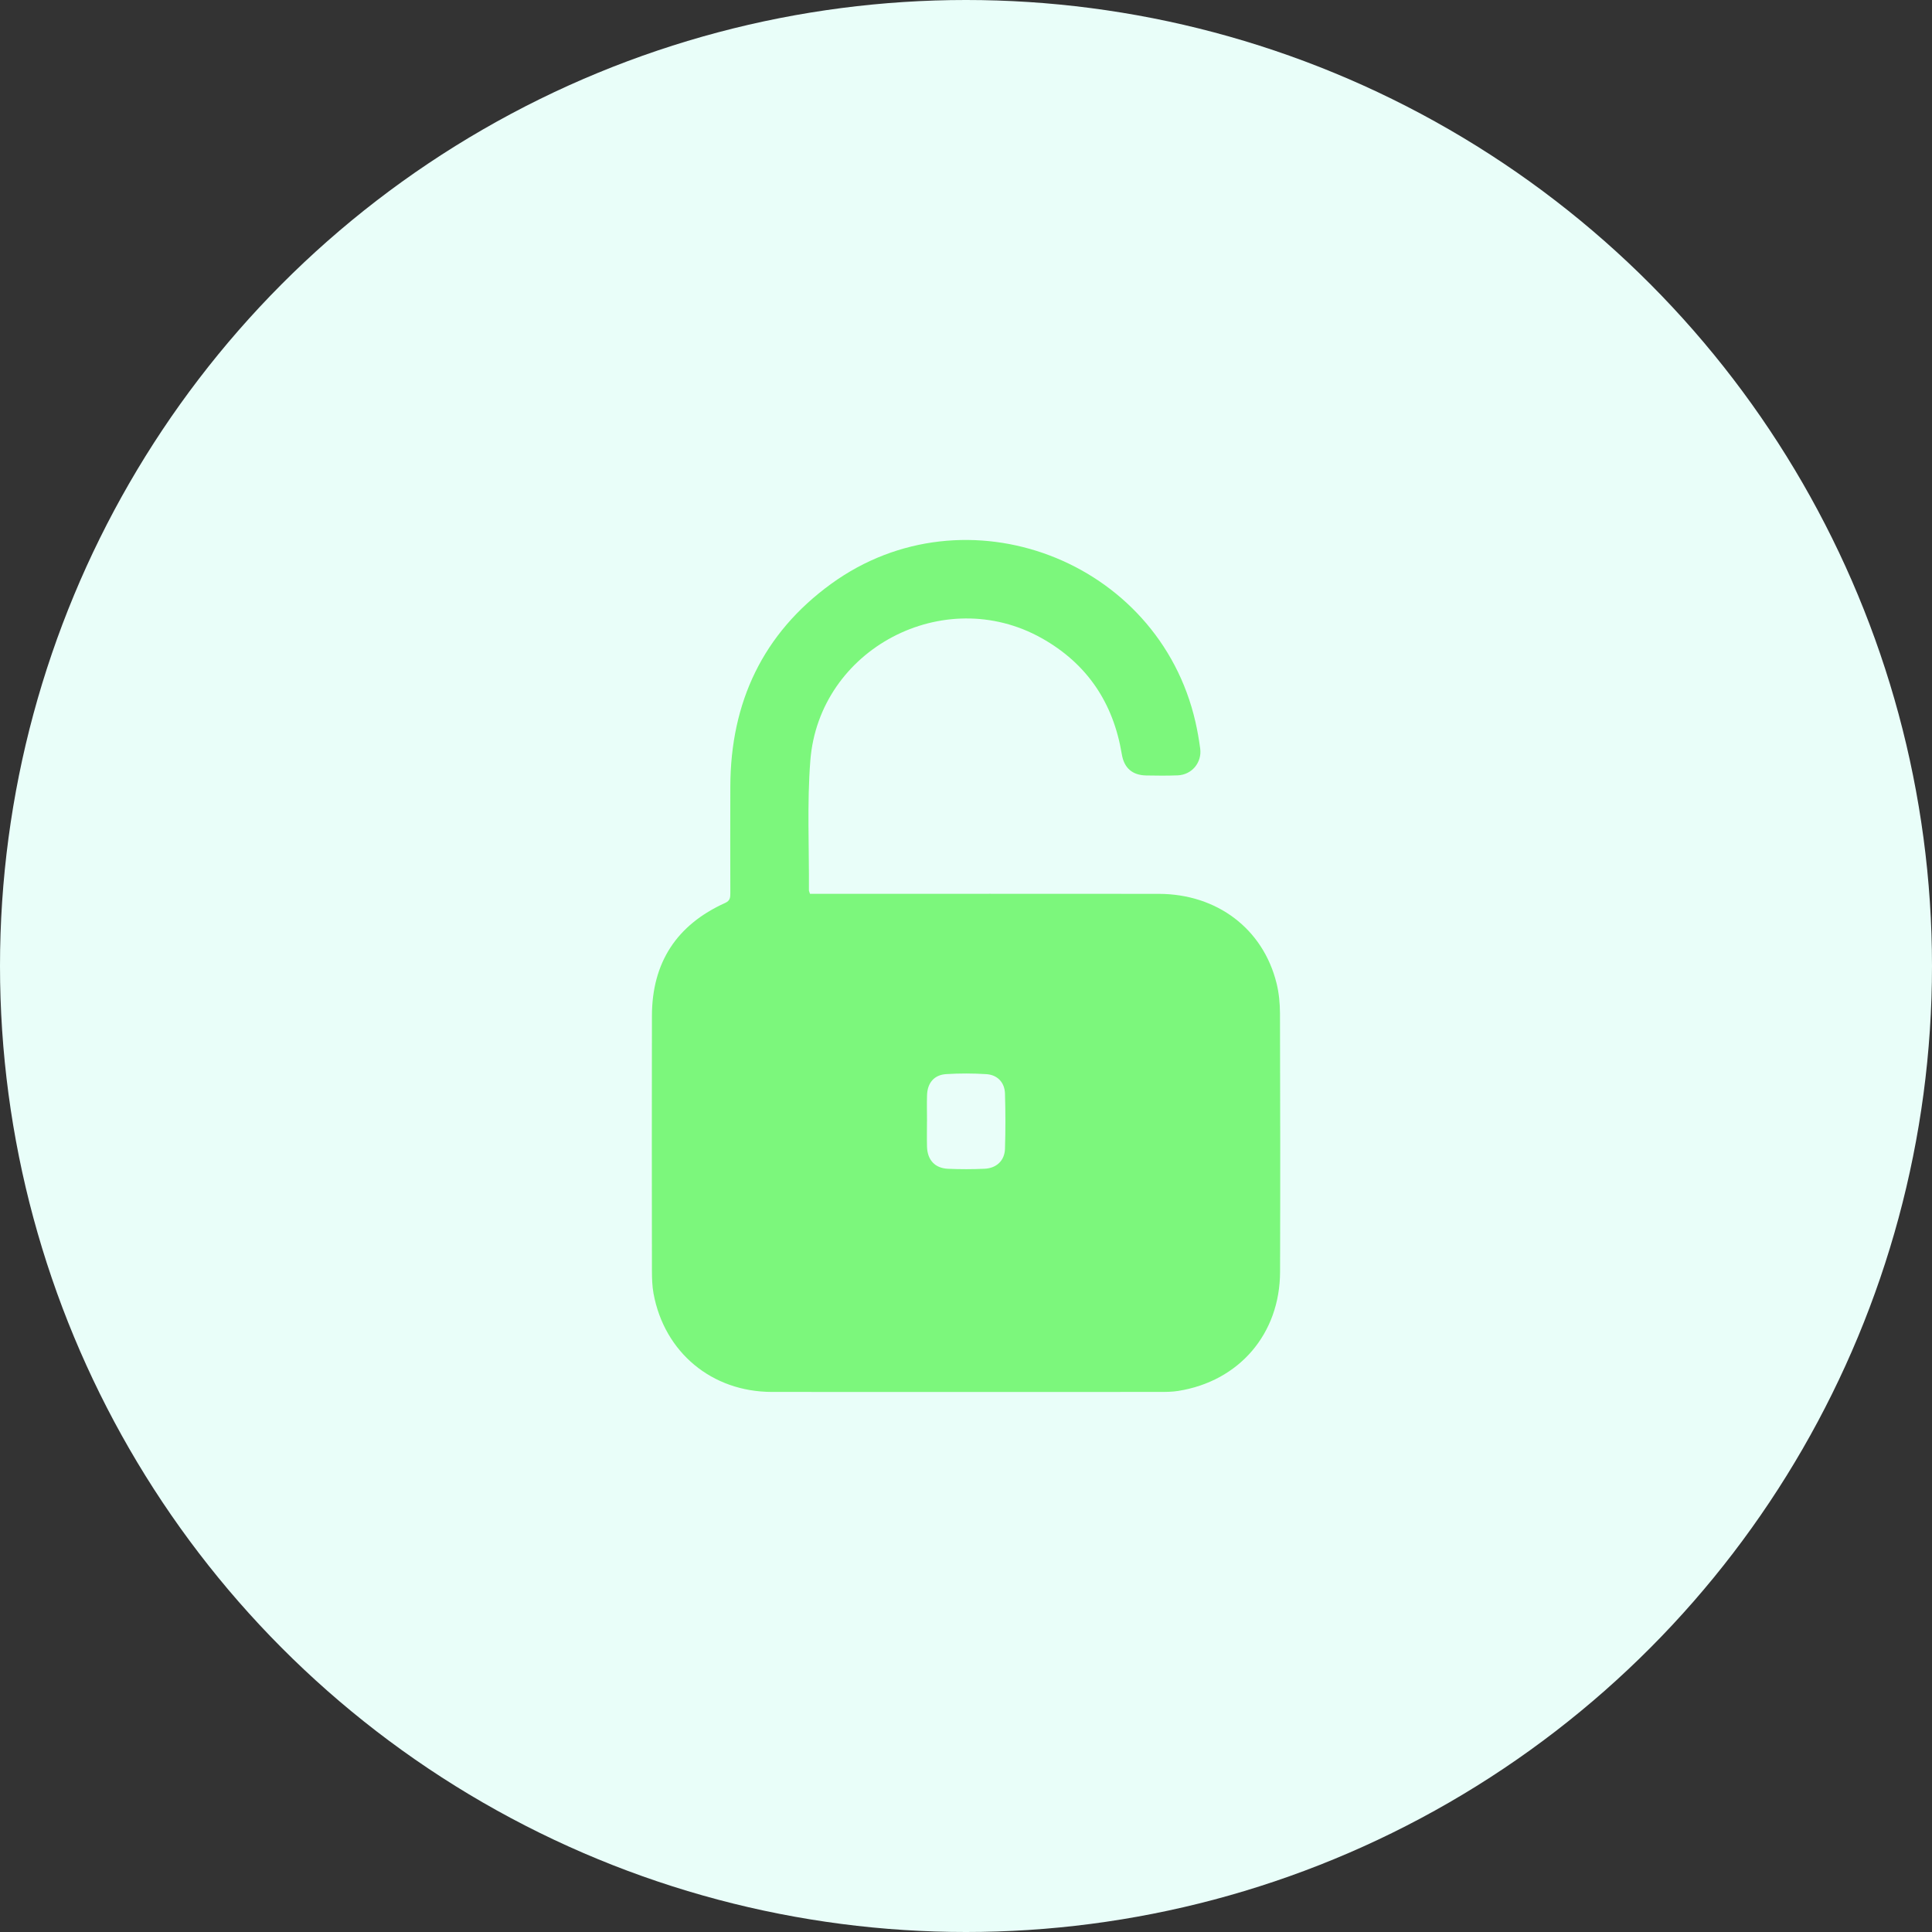
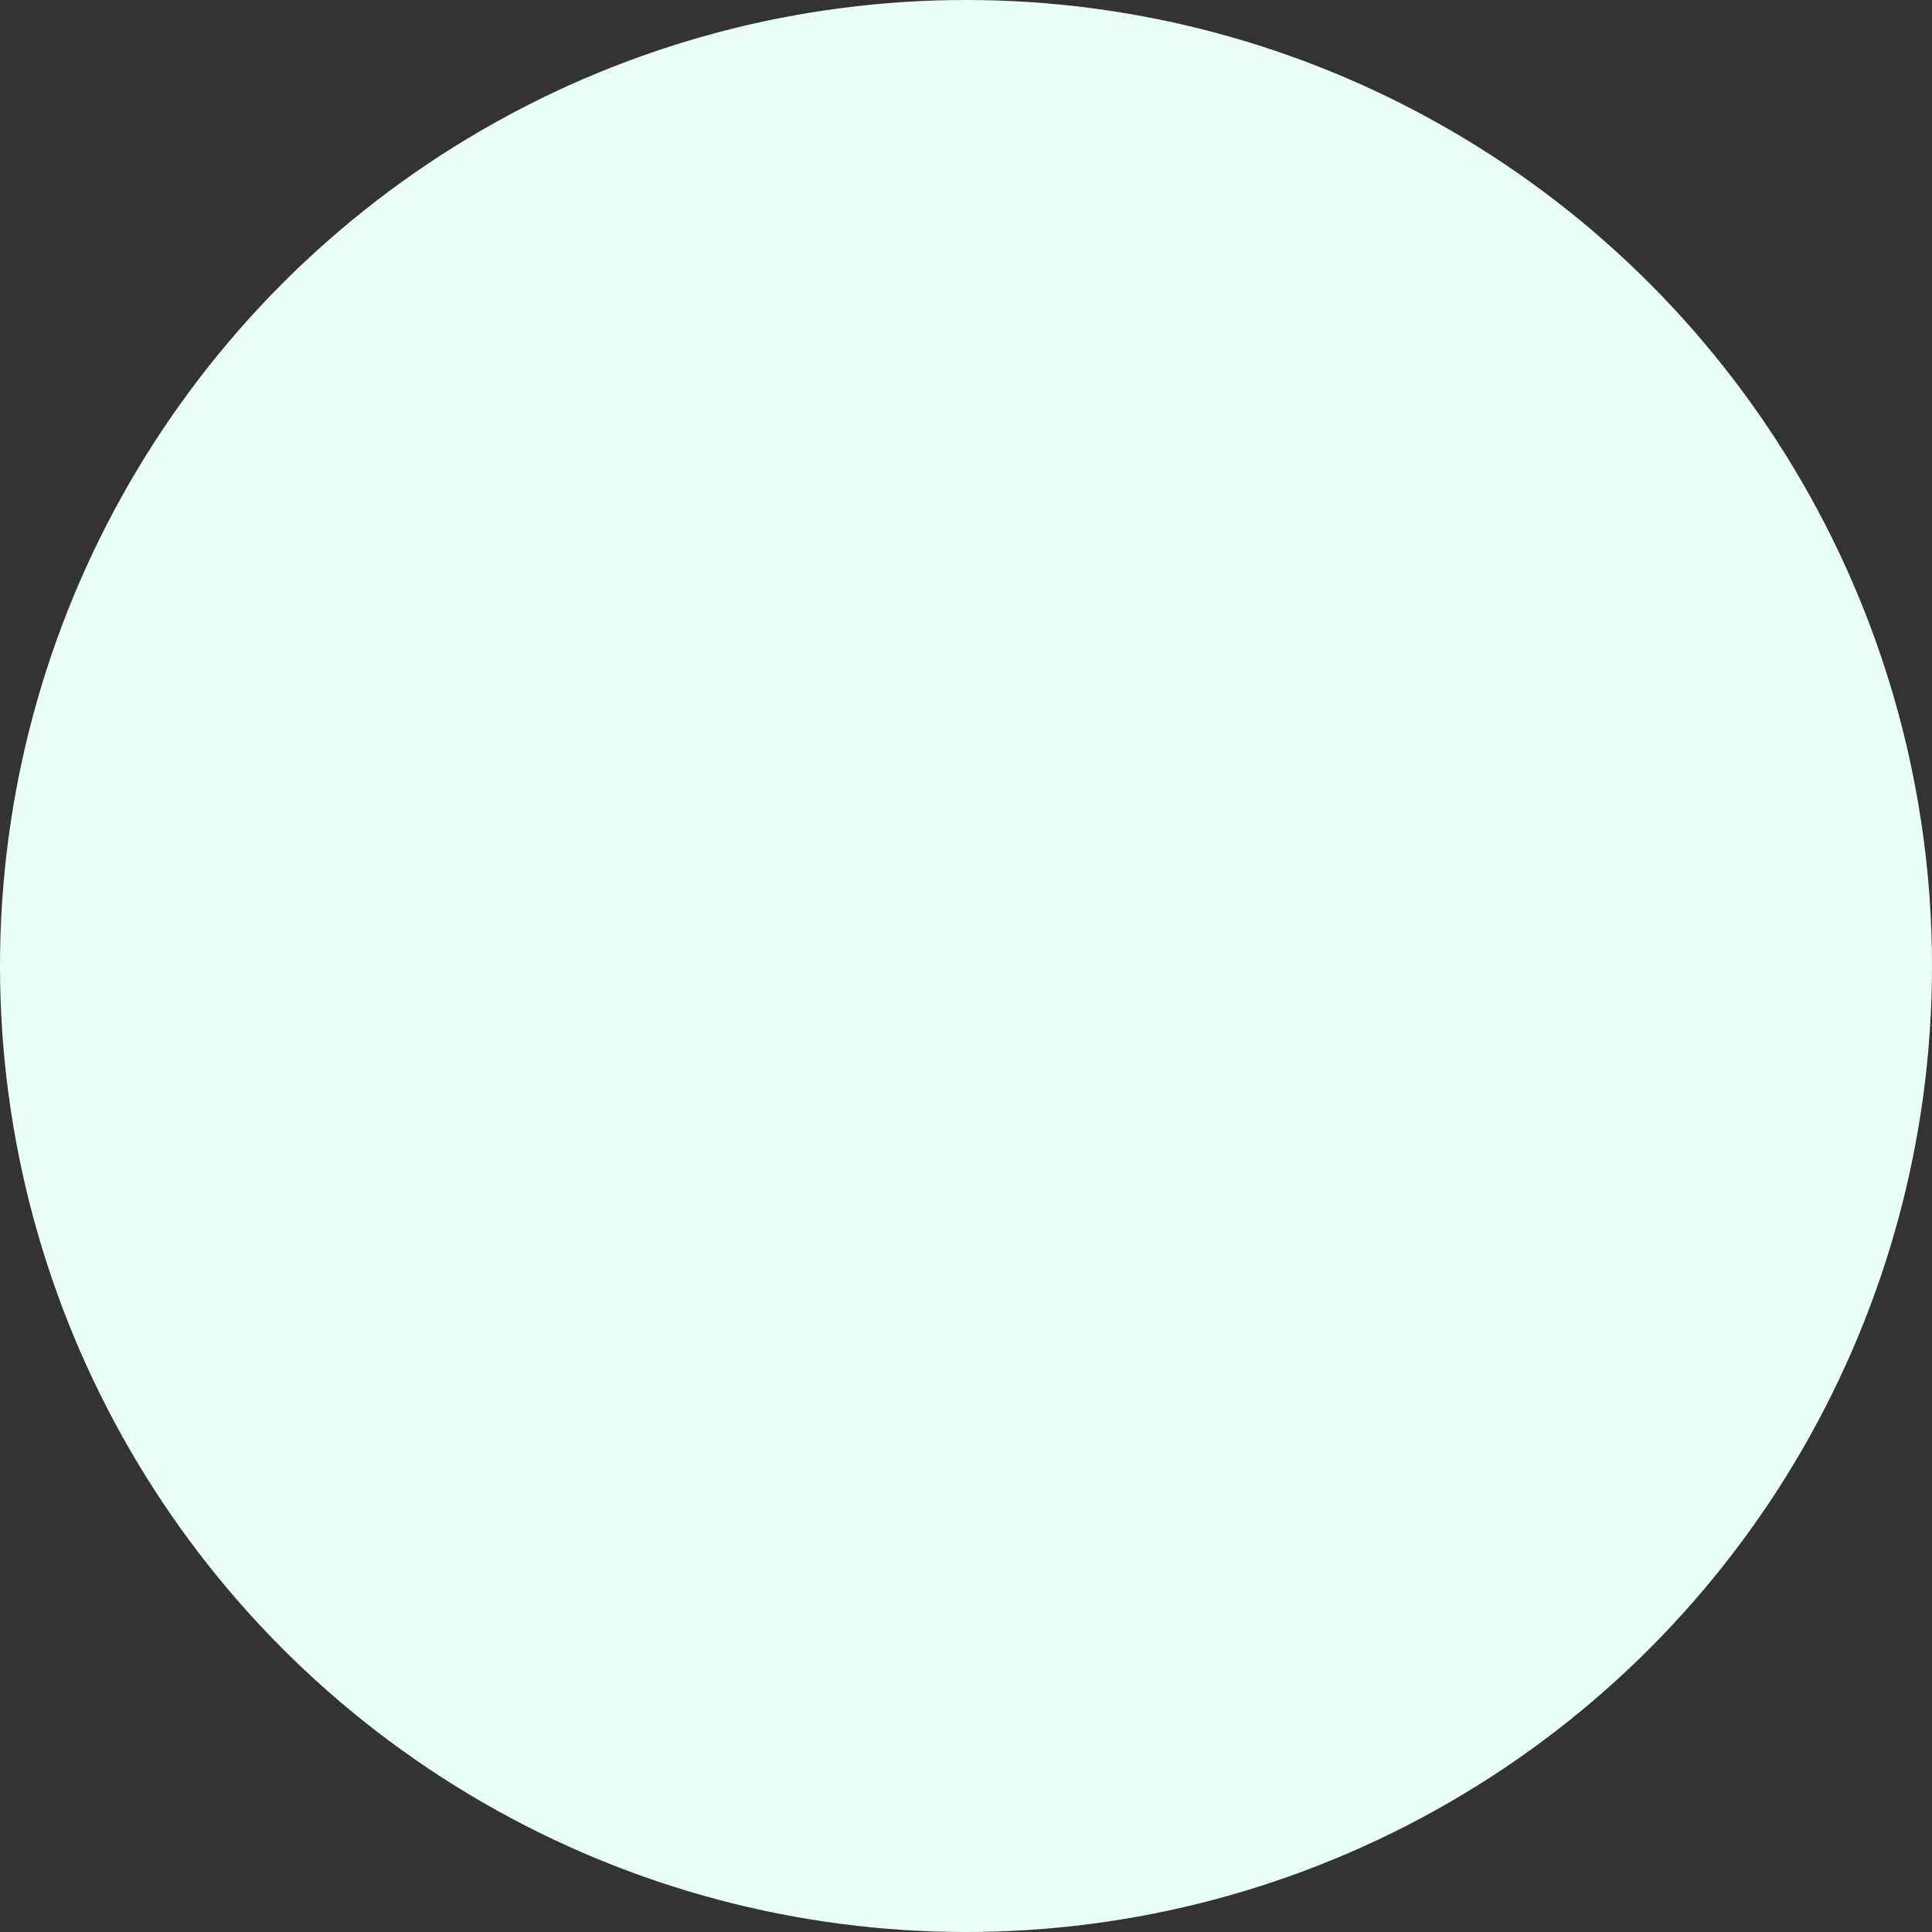
<svg xmlns="http://www.w3.org/2000/svg" id="Layer_2" viewBox="0 0 500 500">
  <rect x="0" y="0" width="500" height="500" fill="#333333" stroke="none" />
  <defs>
    <style>.cls-1{fill:#e9fef9;}.cls-2{fill:#7cf77c;}</style>
  </defs>
  <g id="_x31_1">
    <circle class="cls-1" cx="250" cy="250" r="250" />
-     <path class="cls-2" d="M209.59,231.32c1.09,0,2.06,0,3.04,0,29.08,0,58.17-.02,87.25.01,15.09.02,27,9.04,30.49,23.13.63,2.54.88,5.22.89,7.84.07,22.29.09,44.58.02,66.86-.05,16.05-10.58,28.3-26.36,30.81-1.56.25-3.16.26-4.74.26-33.47.01-66.93.03-100.4,0-15.57-.01-27.85-10.24-30.65-25.49-.35-1.92-.4-3.91-.41-5.86-.03-21.99-.05-43.97,0-65.96.02-13.79,6.38-23.57,18.95-29.24,1.27-.57,1.34-1.39,1.34-2.5-.02-9.22-.03-18.43,0-27.65.06-21.77,8.43-39.6,26.08-52.42,34.79-25.27,84.71-6.24,94.29,35.72.52,2.28.92,4.59,1.23,6.9.48,3.61-2.16,6.78-5.8,6.93-2.71.11-5.44.08-8.16.03-3.62-.07-5.74-1.93-6.33-5.52-2.19-13.27-8.98-23.42-20.73-30.01-25.31-14.19-57.63,2.77-59.88,31.71-.86,11.12-.29,22.35-.36,33.52,0,.21.12.42.27.92ZM239.9,290.18h0c0,2.19-.05,4.38.01,6.57.09,3.44,2.04,5.58,5.42,5.73,3.16.14,6.34.14,9.51-.01,3.09-.15,5.16-2.14,5.25-5.17.15-4.75.14-9.51,0-14.26-.08-2.89-1.94-4.87-4.82-5.05-3.45-.22-6.94-.23-10.4-.01-3.1.19-4.85,2.27-4.95,5.42-.08,2.26-.01,4.53-.01,6.79Z" />
  </g>
</svg>